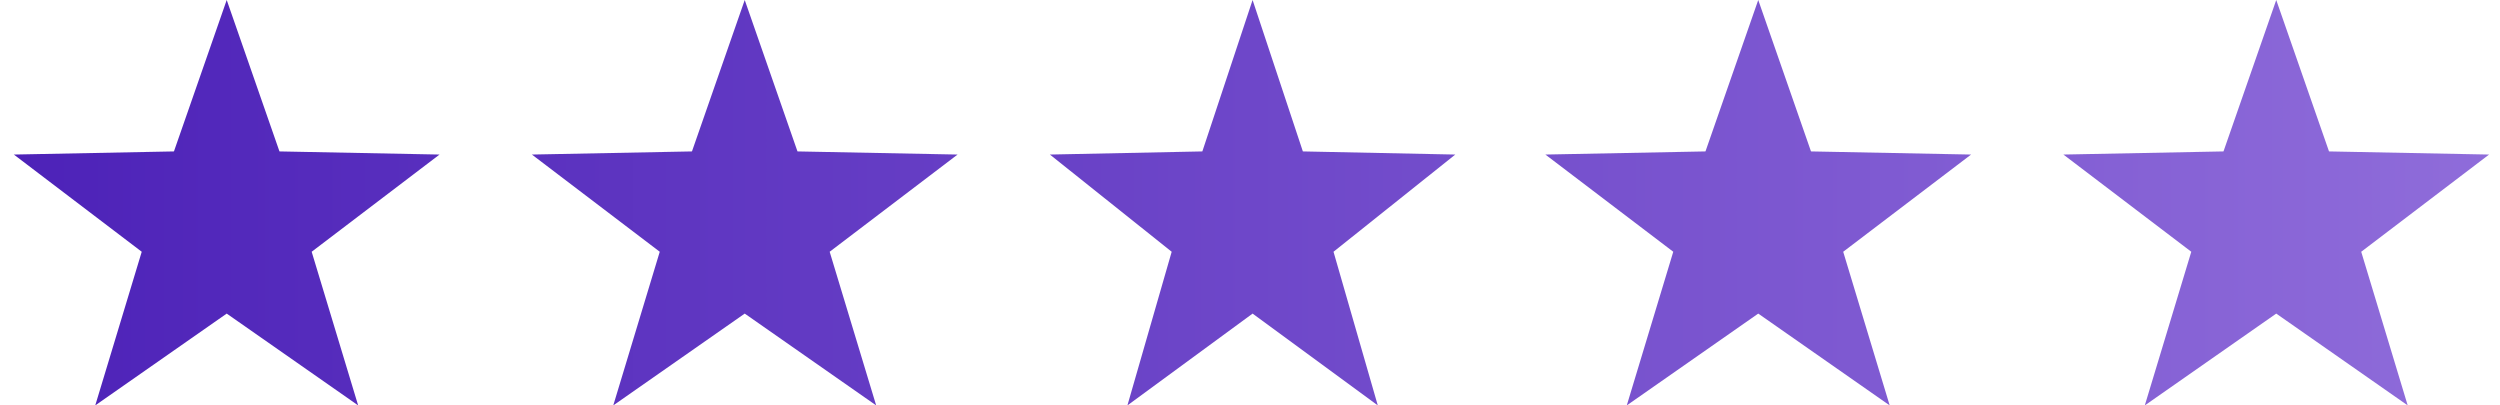
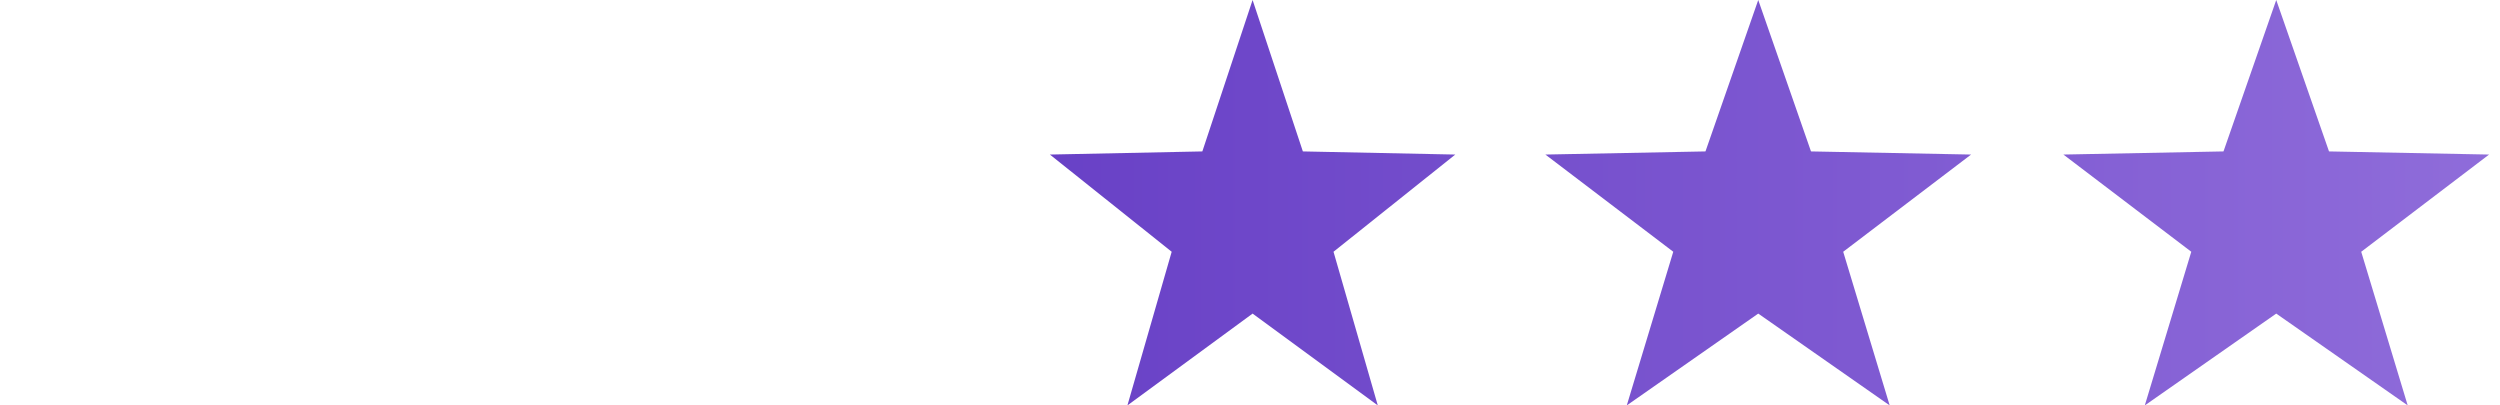
<svg xmlns="http://www.w3.org/2000/svg" width="111" height="18" viewBox="0 0 111 18" fill="none">
-   <path d="M10.066 0L12.408 6.723L19.515 6.862L13.838 11.178L15.902 18L10.066 13.923L4.229 18L6.293 11.178L0.615 6.862L7.723 6.723L10.066 0Z" fill="url(#paint0_linear)" />
  <path d="M55.615 0L57.847 6.723L64.615 6.862L59.208 11.178L61.174 18L55.615 13.923L50.057 18L52.023 11.178L46.615 6.862L53.384 6.723L55.615 0Z" fill="url(#paint1_linear)" />
-   <path d="M33.066 0L35.408 6.723L42.516 6.862L36.837 11.178L38.902 18L33.066 13.923L27.229 18L29.293 11.178L23.616 6.862L30.723 6.723L33.066 0Z" fill="url(#paint2_linear)" />
  <path d="M78.066 0L80.408 6.723L87.516 6.862L81.838 11.178L83.902 18L78.066 13.923L72.229 18L74.293 11.178L68.615 6.862L75.723 6.723L78.066 0Z" fill="url(#paint3_linear)" />
  <path d="M101.065 0L103.408 6.723L110.515 6.862L104.838 11.178L106.902 18L101.065 13.923L95.229 18L97.293 11.178L91.615 6.862L98.723 6.723L101.065 0Z" fill="url(#paint4_linear)" />
  <defs>
    <linearGradient id="paint0_linear" x1="0.615" y1="9" x2="110.515" y2="9" gradientUnits="userSpaceOnUse">
      <stop stop-color="#4D22B8" />
      <stop offset="1" stop-color="#8F6CDA" />
    </linearGradient>
    <linearGradient id="paint1_linear" x1="0.615" y1="9" x2="110.515" y2="9" gradientUnits="userSpaceOnUse">
      <stop stop-color="#4D22B8" />
      <stop offset="1" stop-color="#8F6CDA" />
    </linearGradient>
    <linearGradient id="paint2_linear" x1="0.615" y1="9" x2="110.515" y2="9" gradientUnits="userSpaceOnUse">
      <stop stop-color="#4D22B8" />
      <stop offset="1" stop-color="#8F6CDA" />
    </linearGradient>
    <linearGradient id="paint3_linear" x1="0.615" y1="9" x2="110.515" y2="9" gradientUnits="userSpaceOnUse">
      <stop stop-color="#4D22B8" />
      <stop offset="1" stop-color="#8F6CDA" />
    </linearGradient>
    <linearGradient id="paint4_linear" x1="0.615" y1="9" x2="110.515" y2="9" gradientUnits="userSpaceOnUse">
      <stop stop-color="#4D22B8" />
      <stop offset="1" stop-color="#8F6CDA" />
    </linearGradient>
  </defs>
</svg>